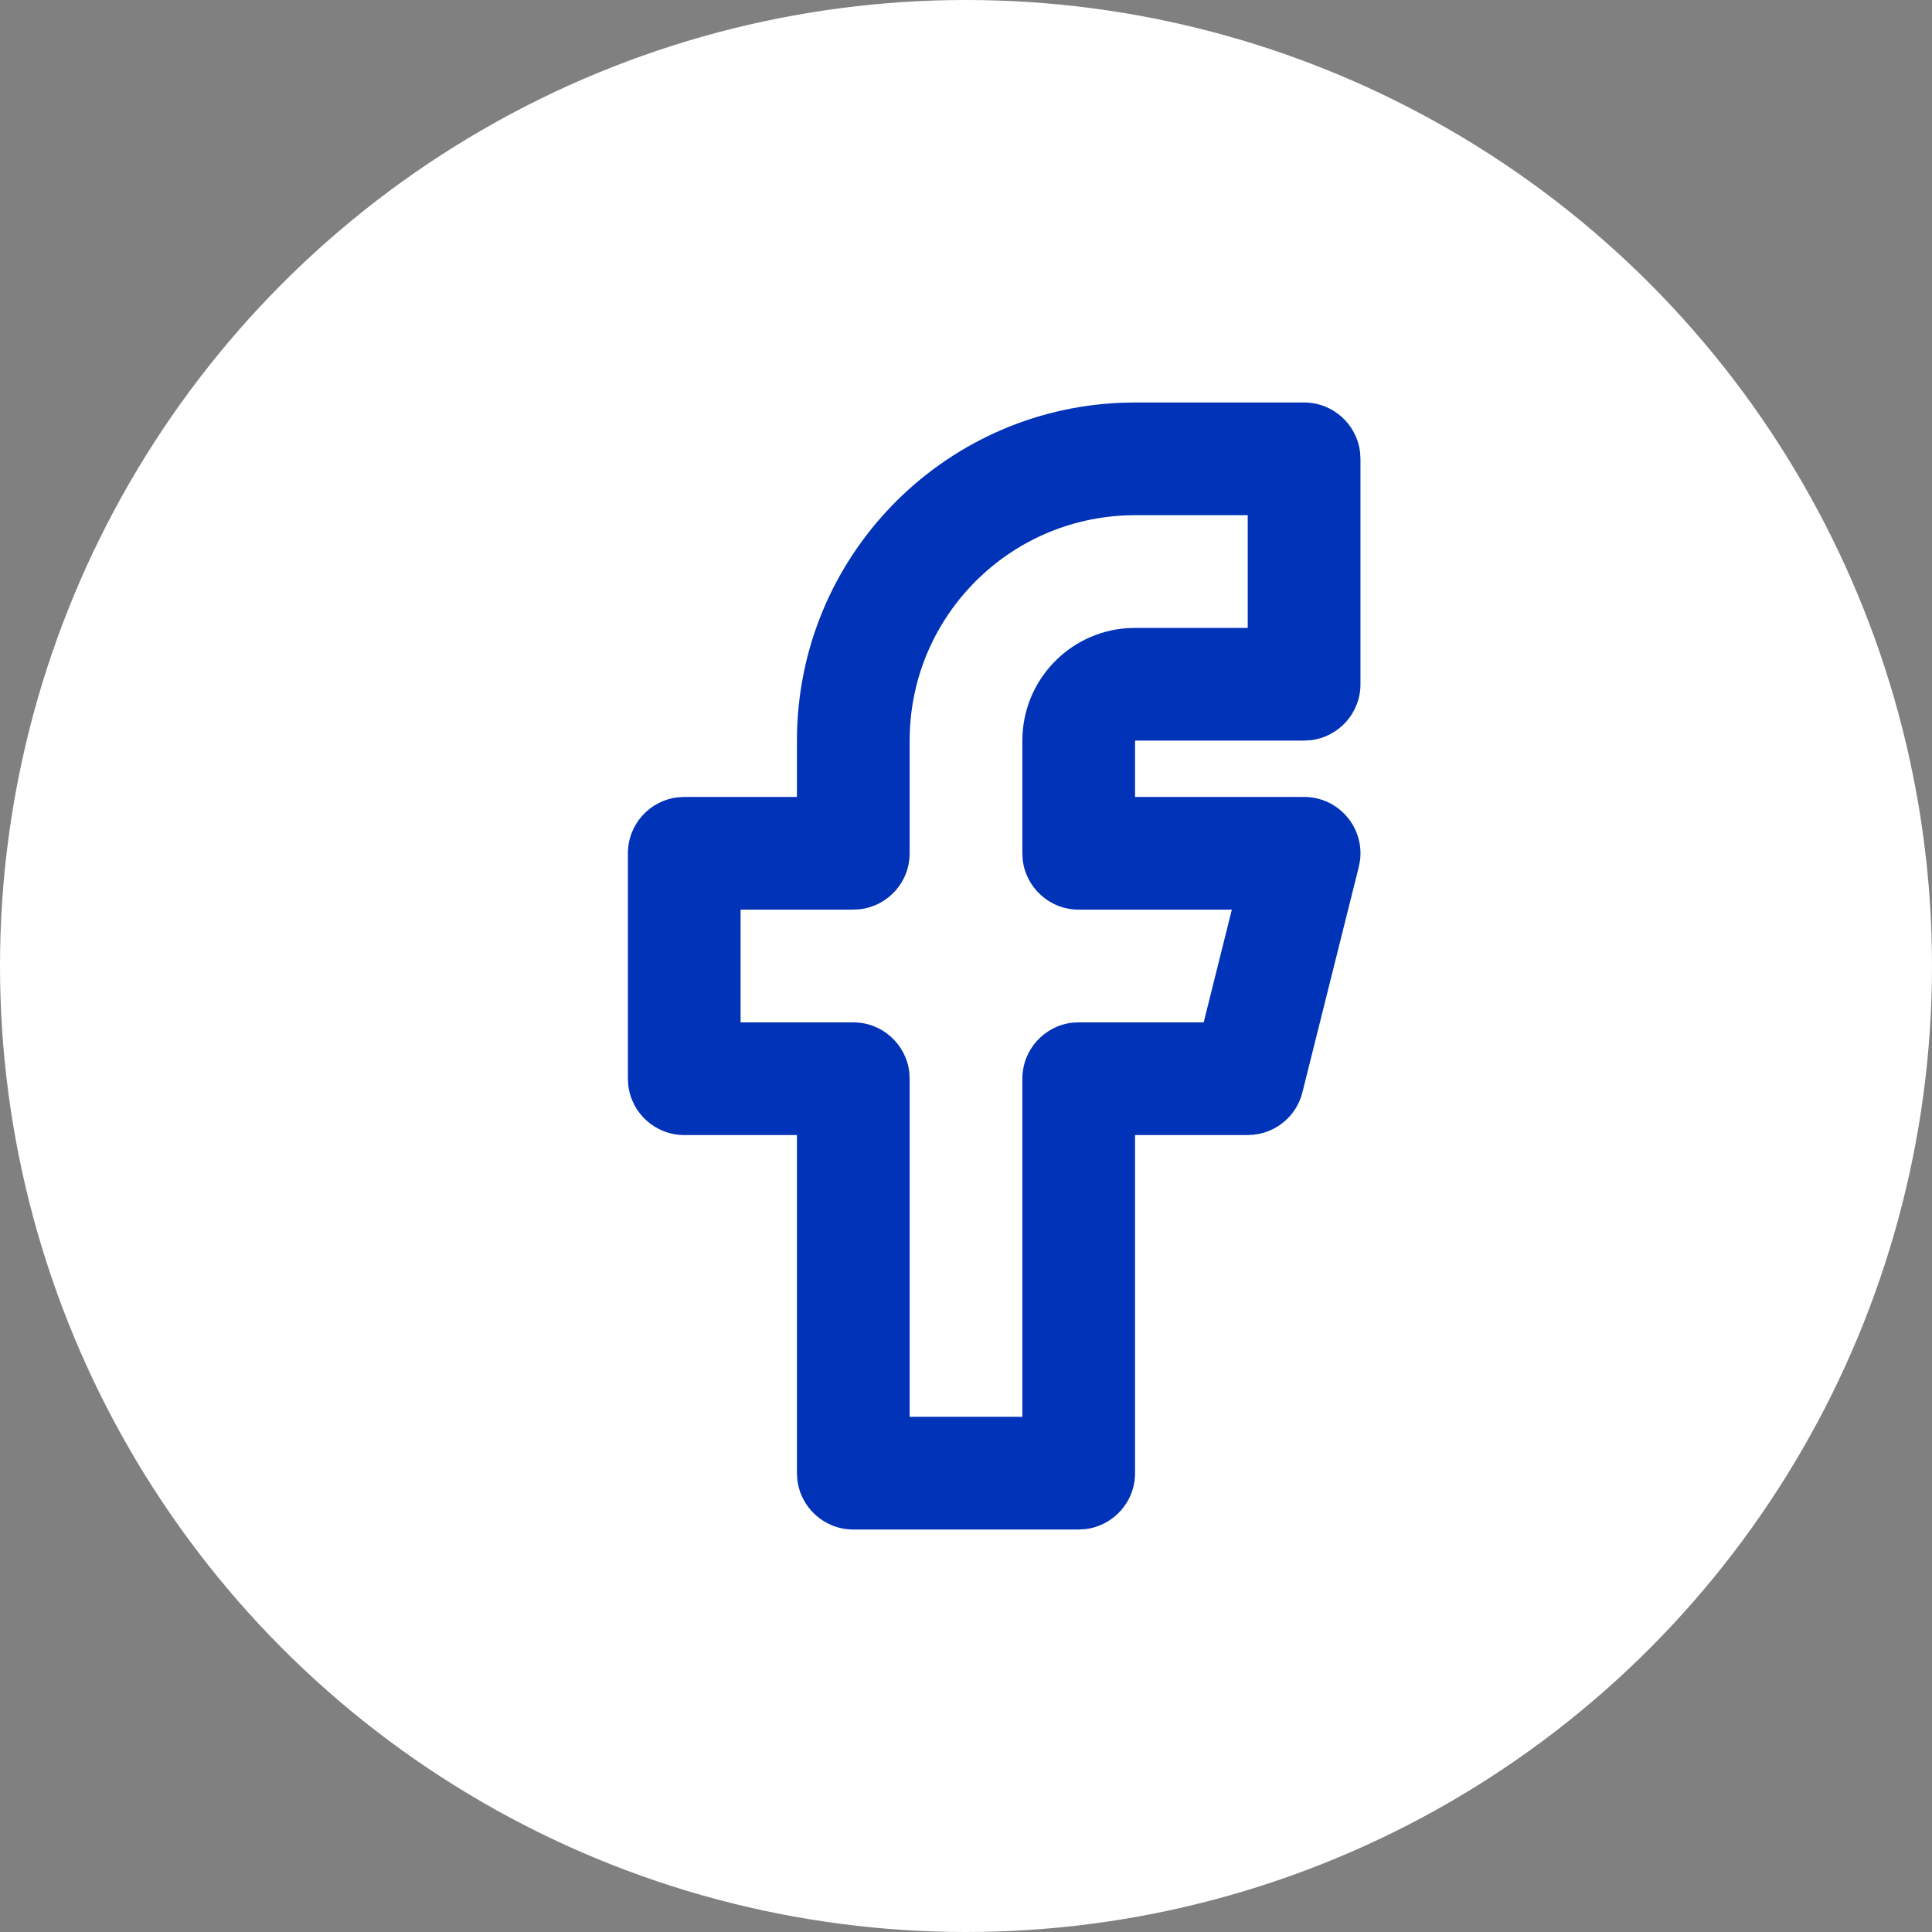
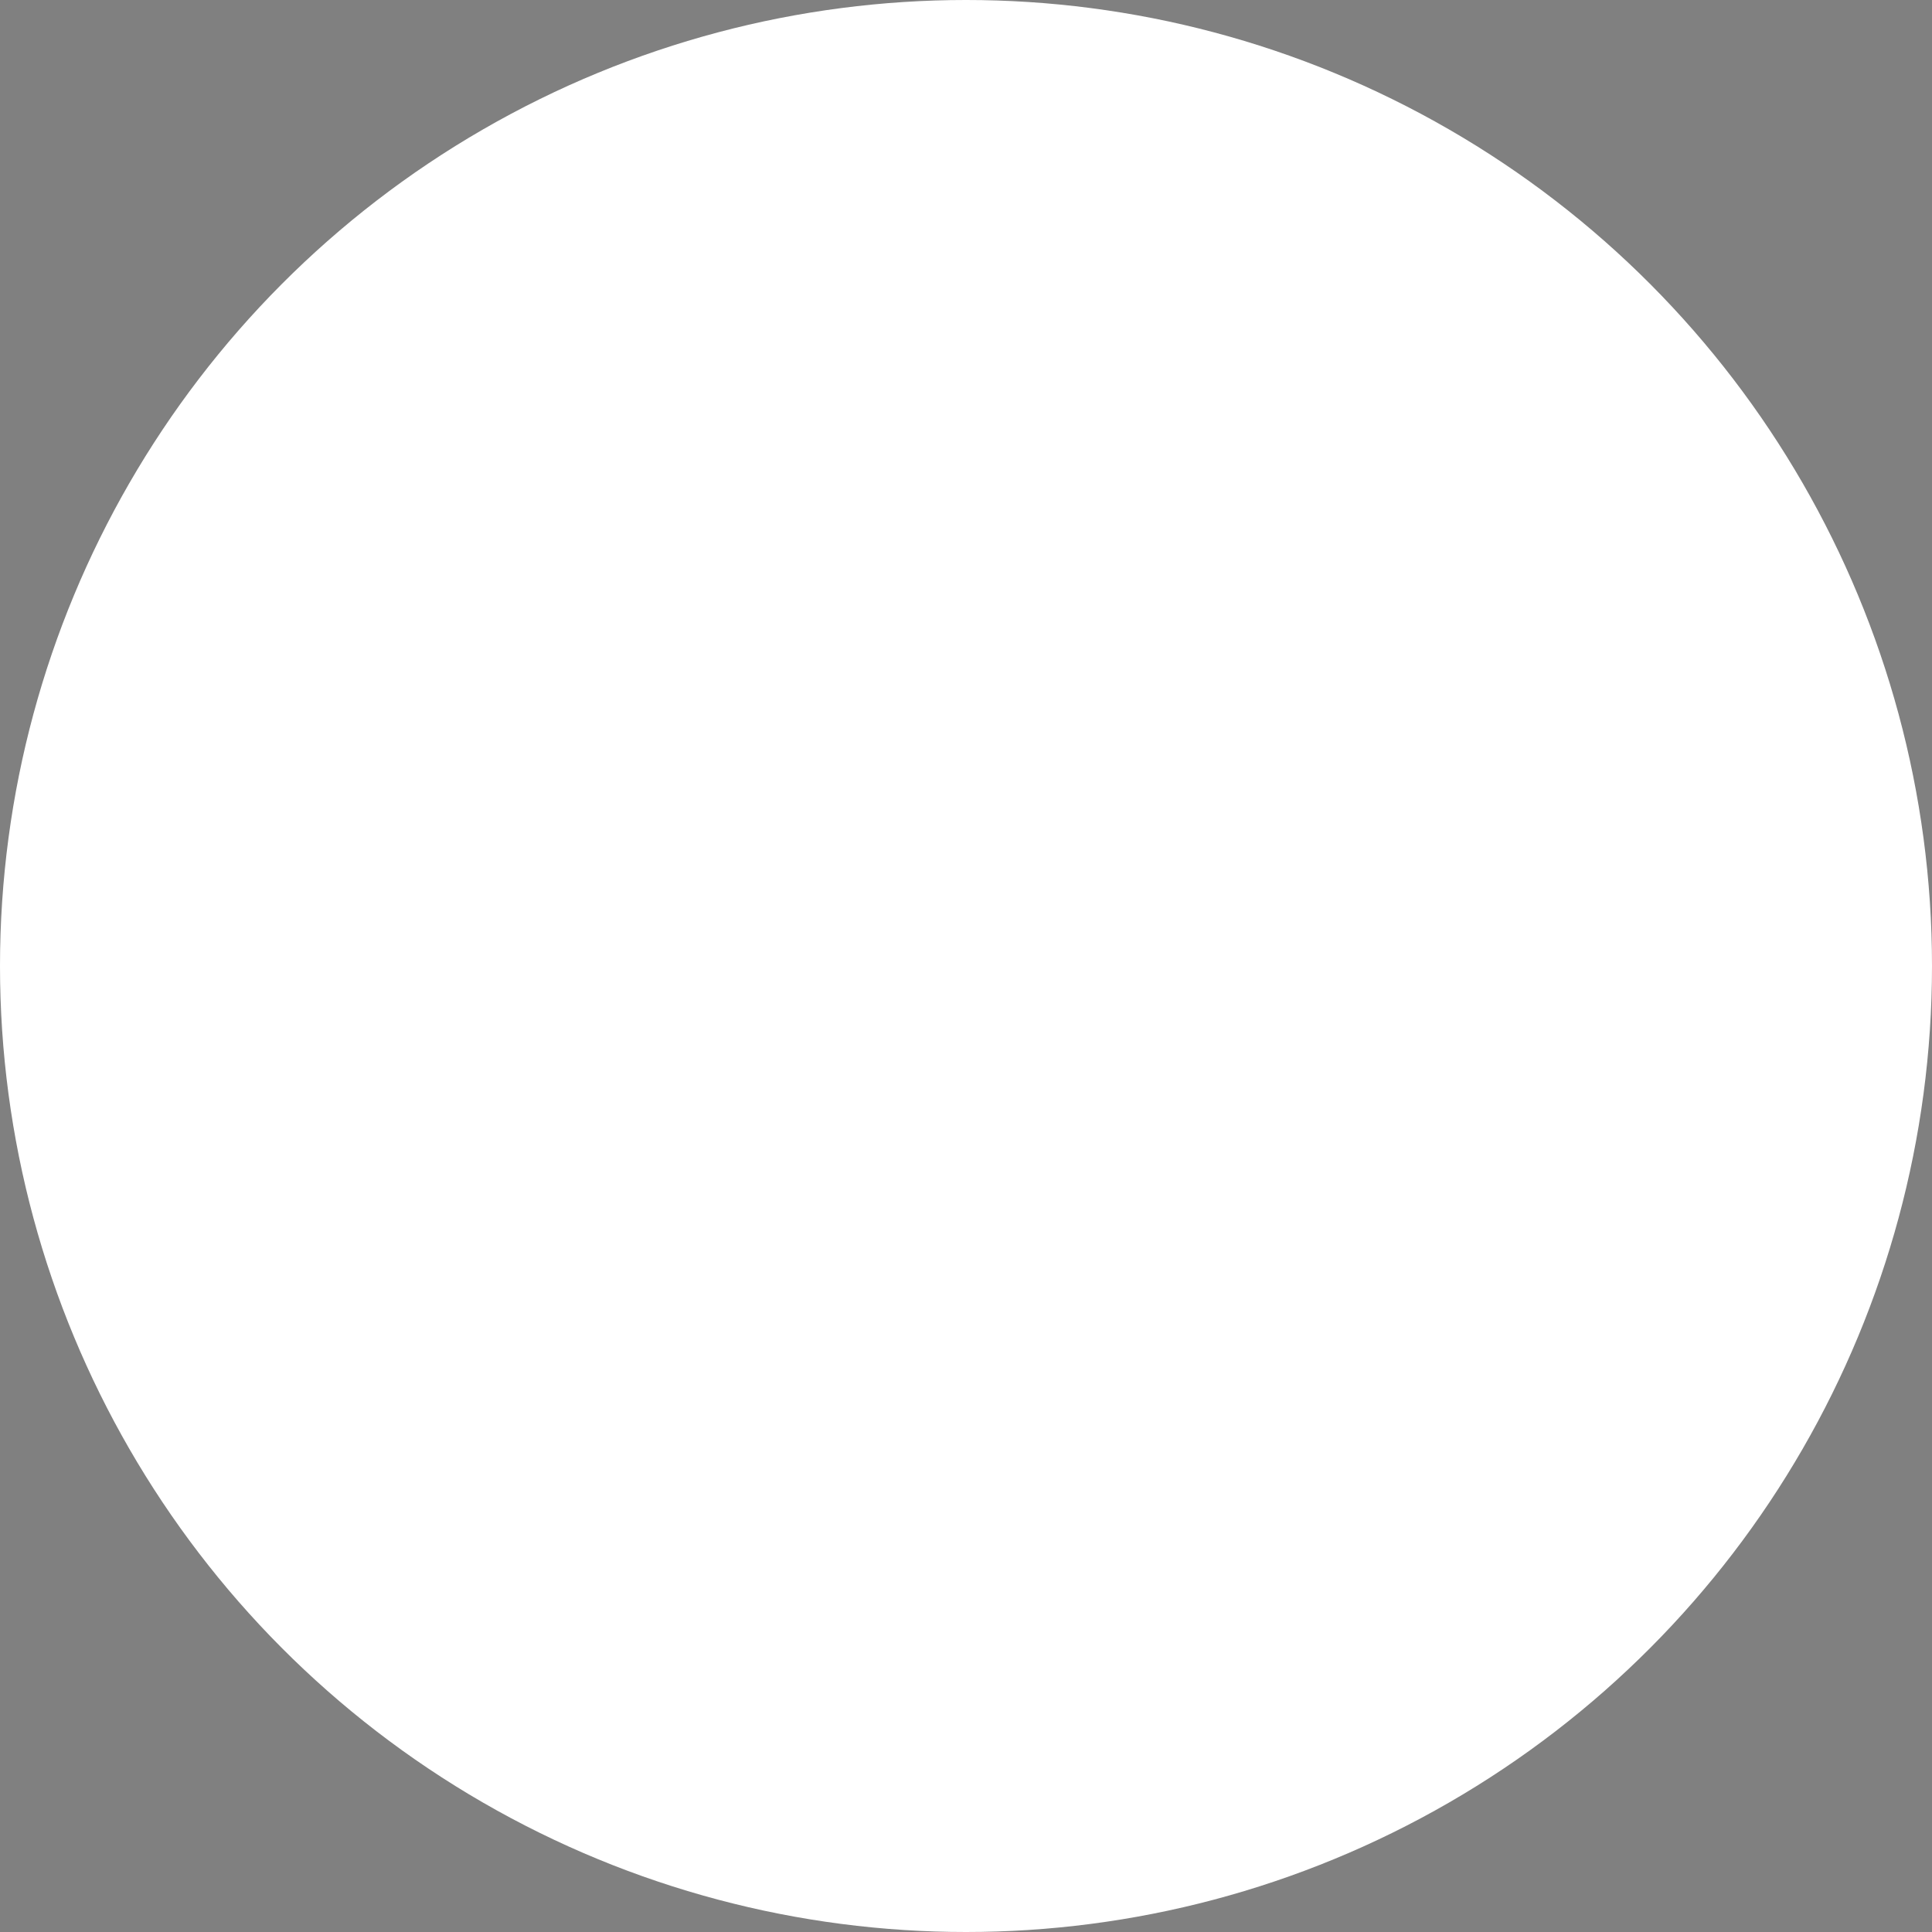
<svg xmlns="http://www.w3.org/2000/svg" width="40" height="40" viewBox="0 0 40 40" fill="none">
  <rect x="0" y="0" width="40" height="40" fill="#808080" stroke="none" />
  <circle cx="20" cy="20" r="20" fill="white" />
-   <path fill-rule="evenodd" clip-rule="evenodd" d="M27 8.333C27.598 8.333 28.091 8.784 28.159 9.364L28.167 9.5V14.167C28.167 14.765 27.716 15.258 27.136 15.325L27 15.333H23.5V16.5H27C27.714 16.5 28.25 17.132 28.157 17.82L28.132 17.95L26.965 22.616C26.846 23.092 26.444 23.438 25.966 23.492L25.833 23.5H23.5V30.5C23.5 31.098 23.05 31.591 22.469 31.659L22.333 31.667H17.667C17.068 31.667 16.575 31.216 16.508 30.636L16.5 30.5V23.5H14.167C13.568 23.5 13.075 23.049 13.008 22.469L13 22.333V17.667C13 17.068 13.45 16.575 14.031 16.508L14.167 16.5H16.5V15.333C16.5 11.555 19.493 8.476 23.238 8.338L23.5 8.333H27ZM25.833 10.667H23.5C21.001 10.667 18.96 12.631 18.839 15.1L18.833 15.333V17.667C18.833 18.265 18.383 18.758 17.803 18.825L17.667 18.833H15.333V21.167H17.667C18.265 21.167 18.758 21.617 18.826 22.197L18.833 22.333V29.333H21.167V22.333C21.167 21.735 21.617 21.242 22.197 21.174L22.333 21.167H24.921L25.504 18.833H22.333C21.735 18.833 21.242 18.383 21.174 17.803L21.167 17.667V15.333C21.167 14.103 22.119 13.095 23.326 13.006L23.5 13H25.833V10.667Z" fill="#0033B7" />
</svg>